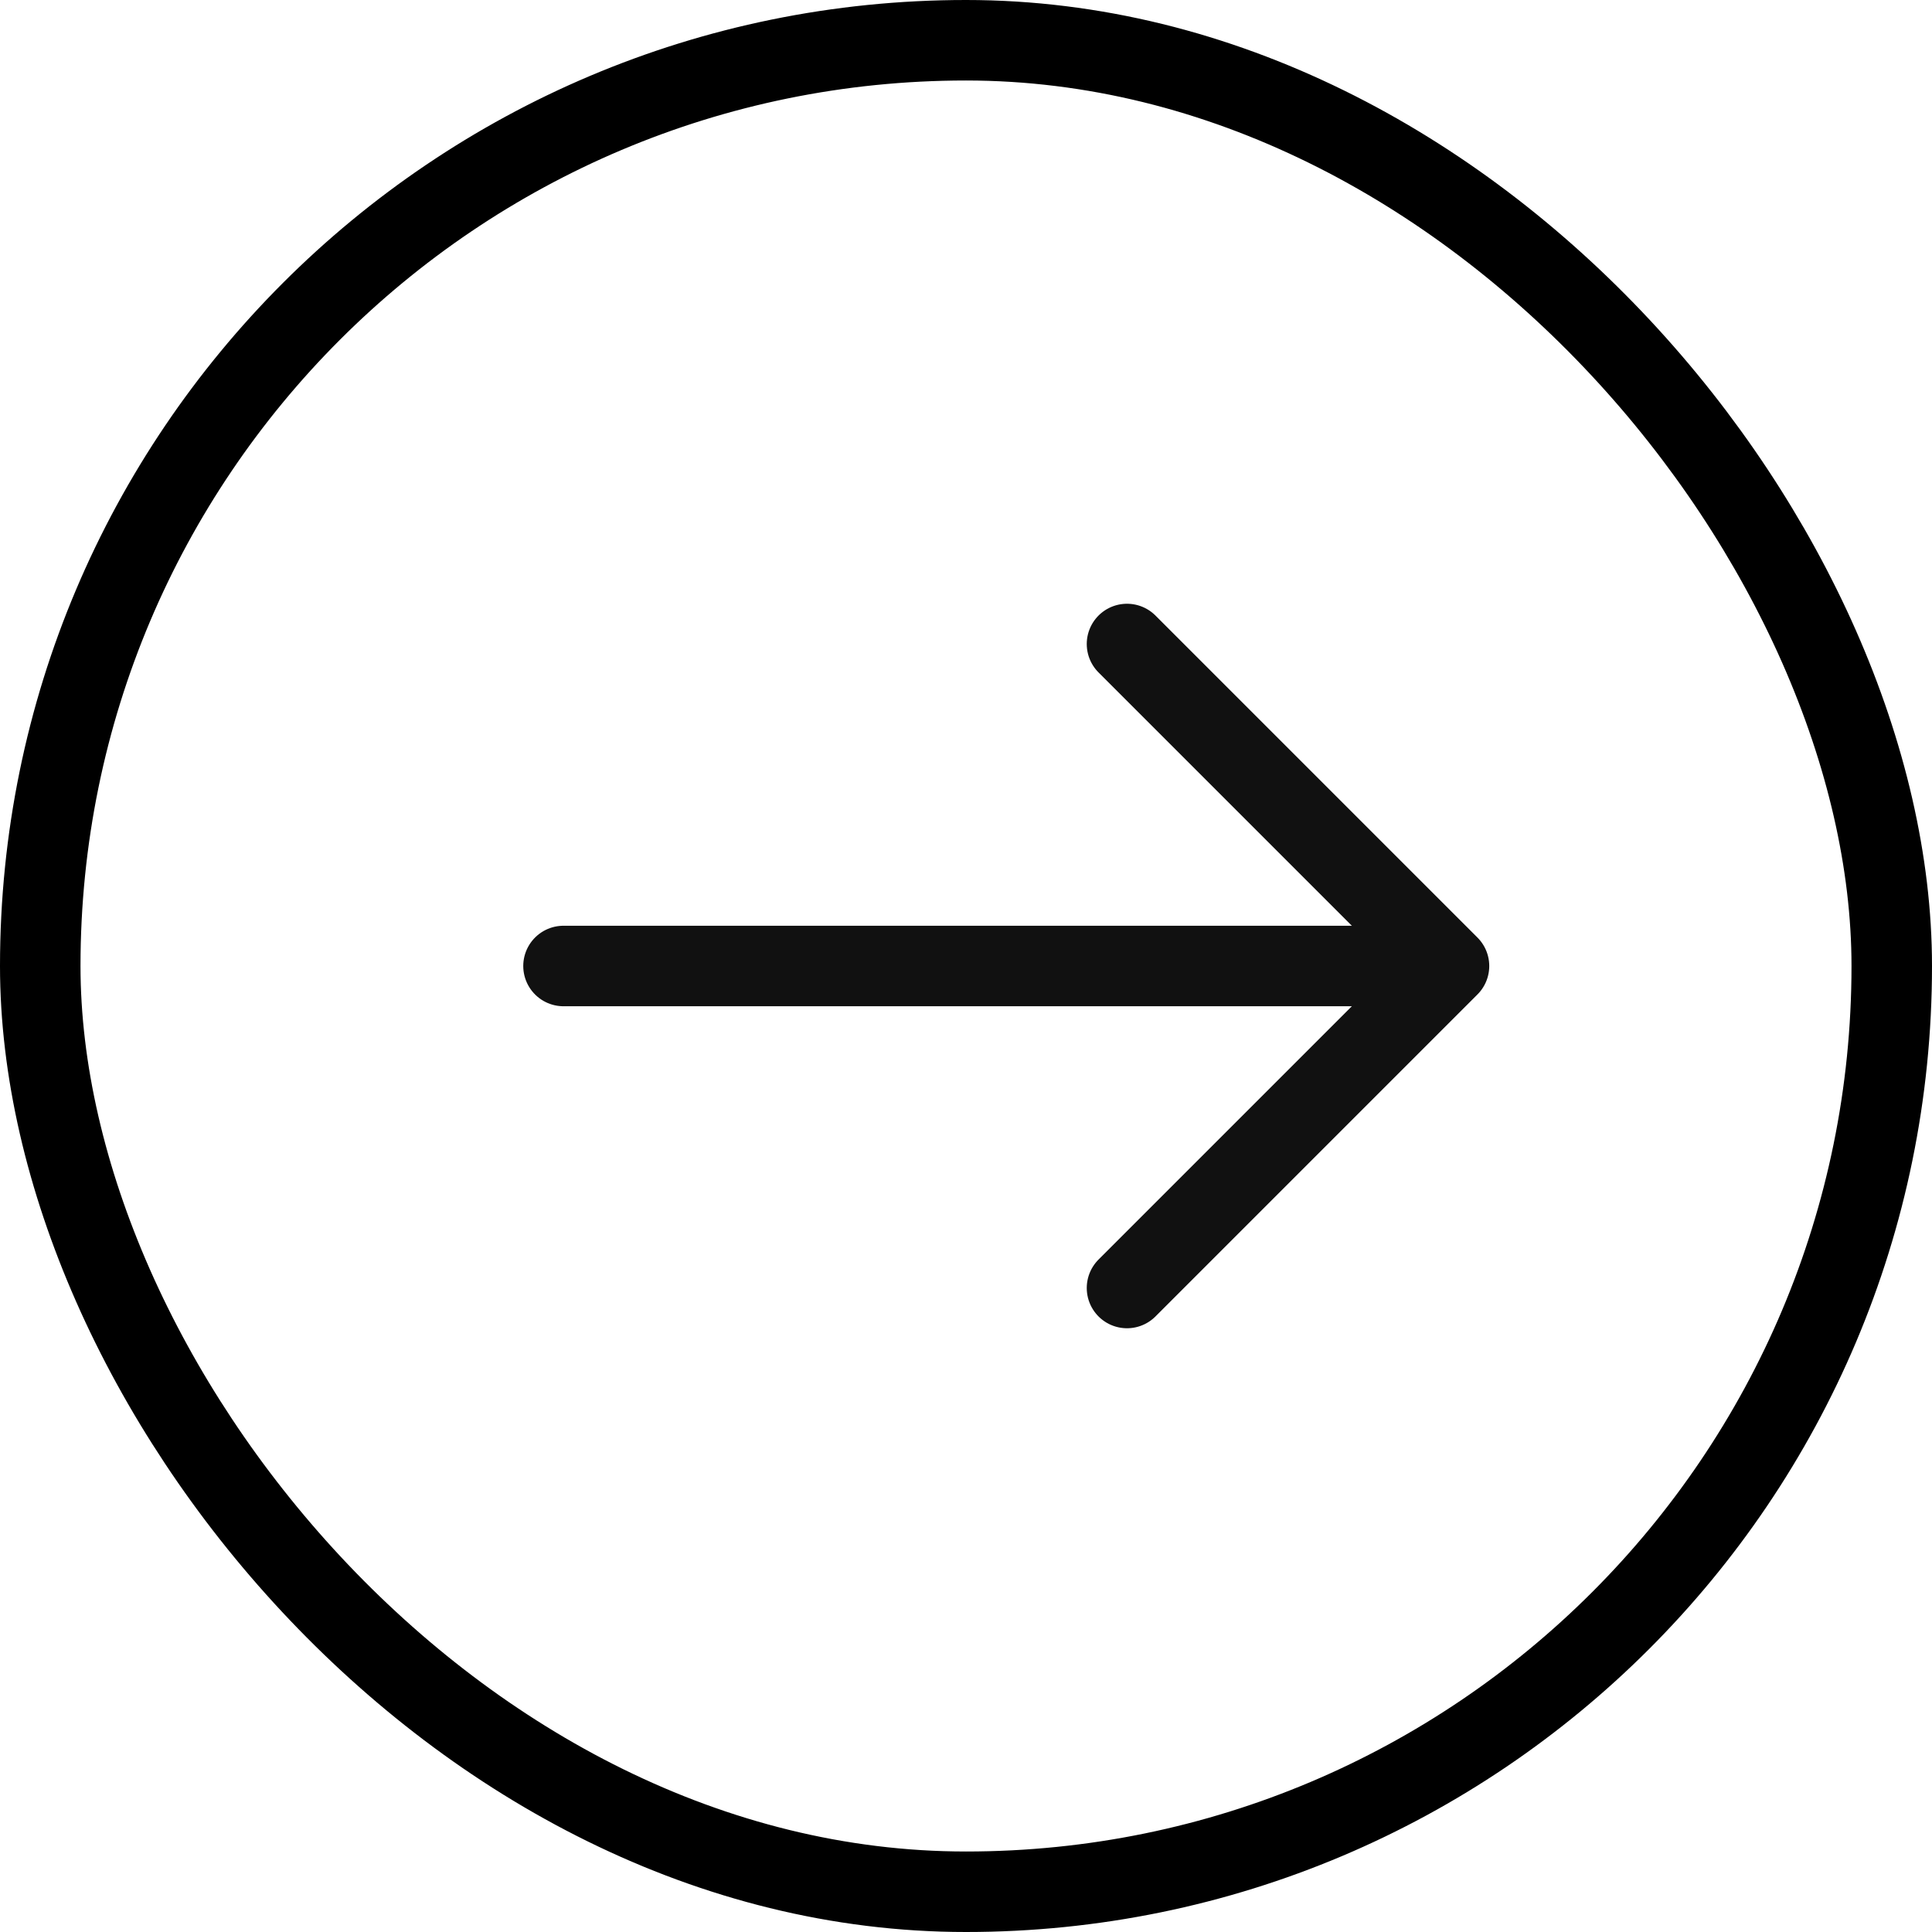
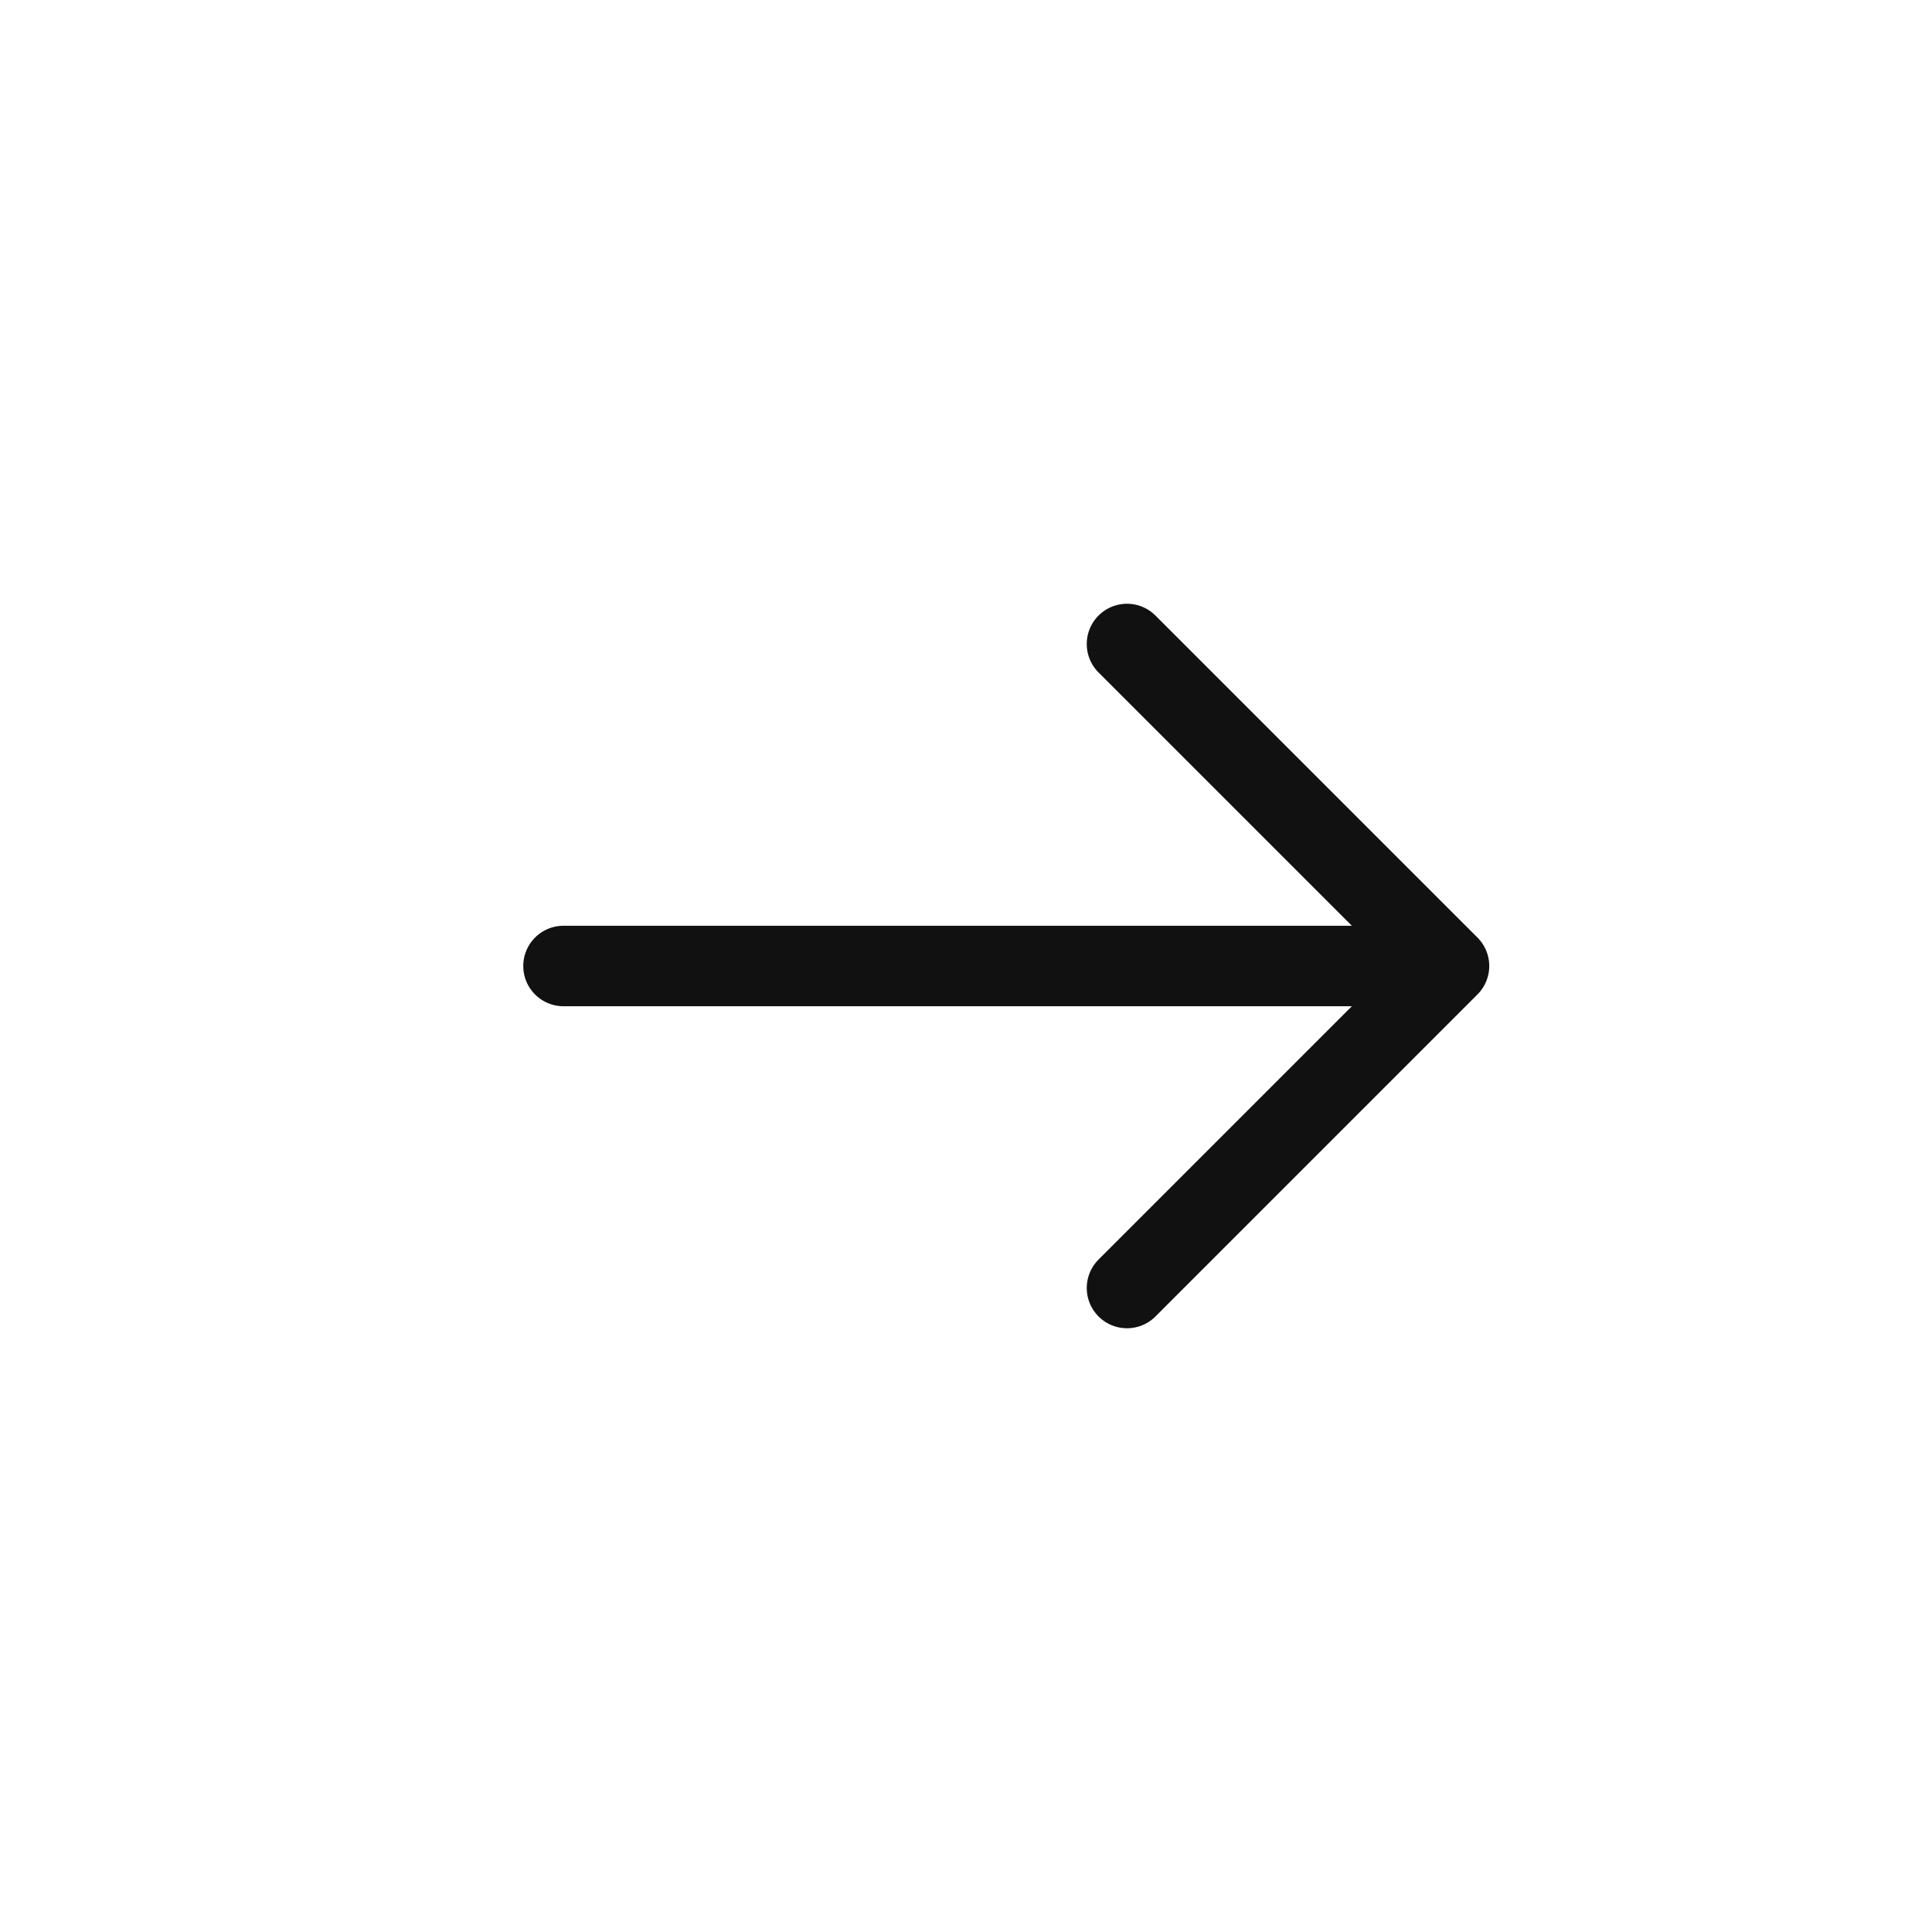
<svg xmlns="http://www.w3.org/2000/svg" width="24" height="24" viewBox="0 0 24 24" fill="none">
-   <rect x="0.5" y="0.5" width="23" height="23" rx="11.5" stroke="black" />
  <path d="M7 12H17" stroke="#111111" stroke-linecap="round" />
  <path d="M14 16L18 12L14 8" stroke="#111111" stroke-linecap="round" stroke-linejoin="round" />
</svg>